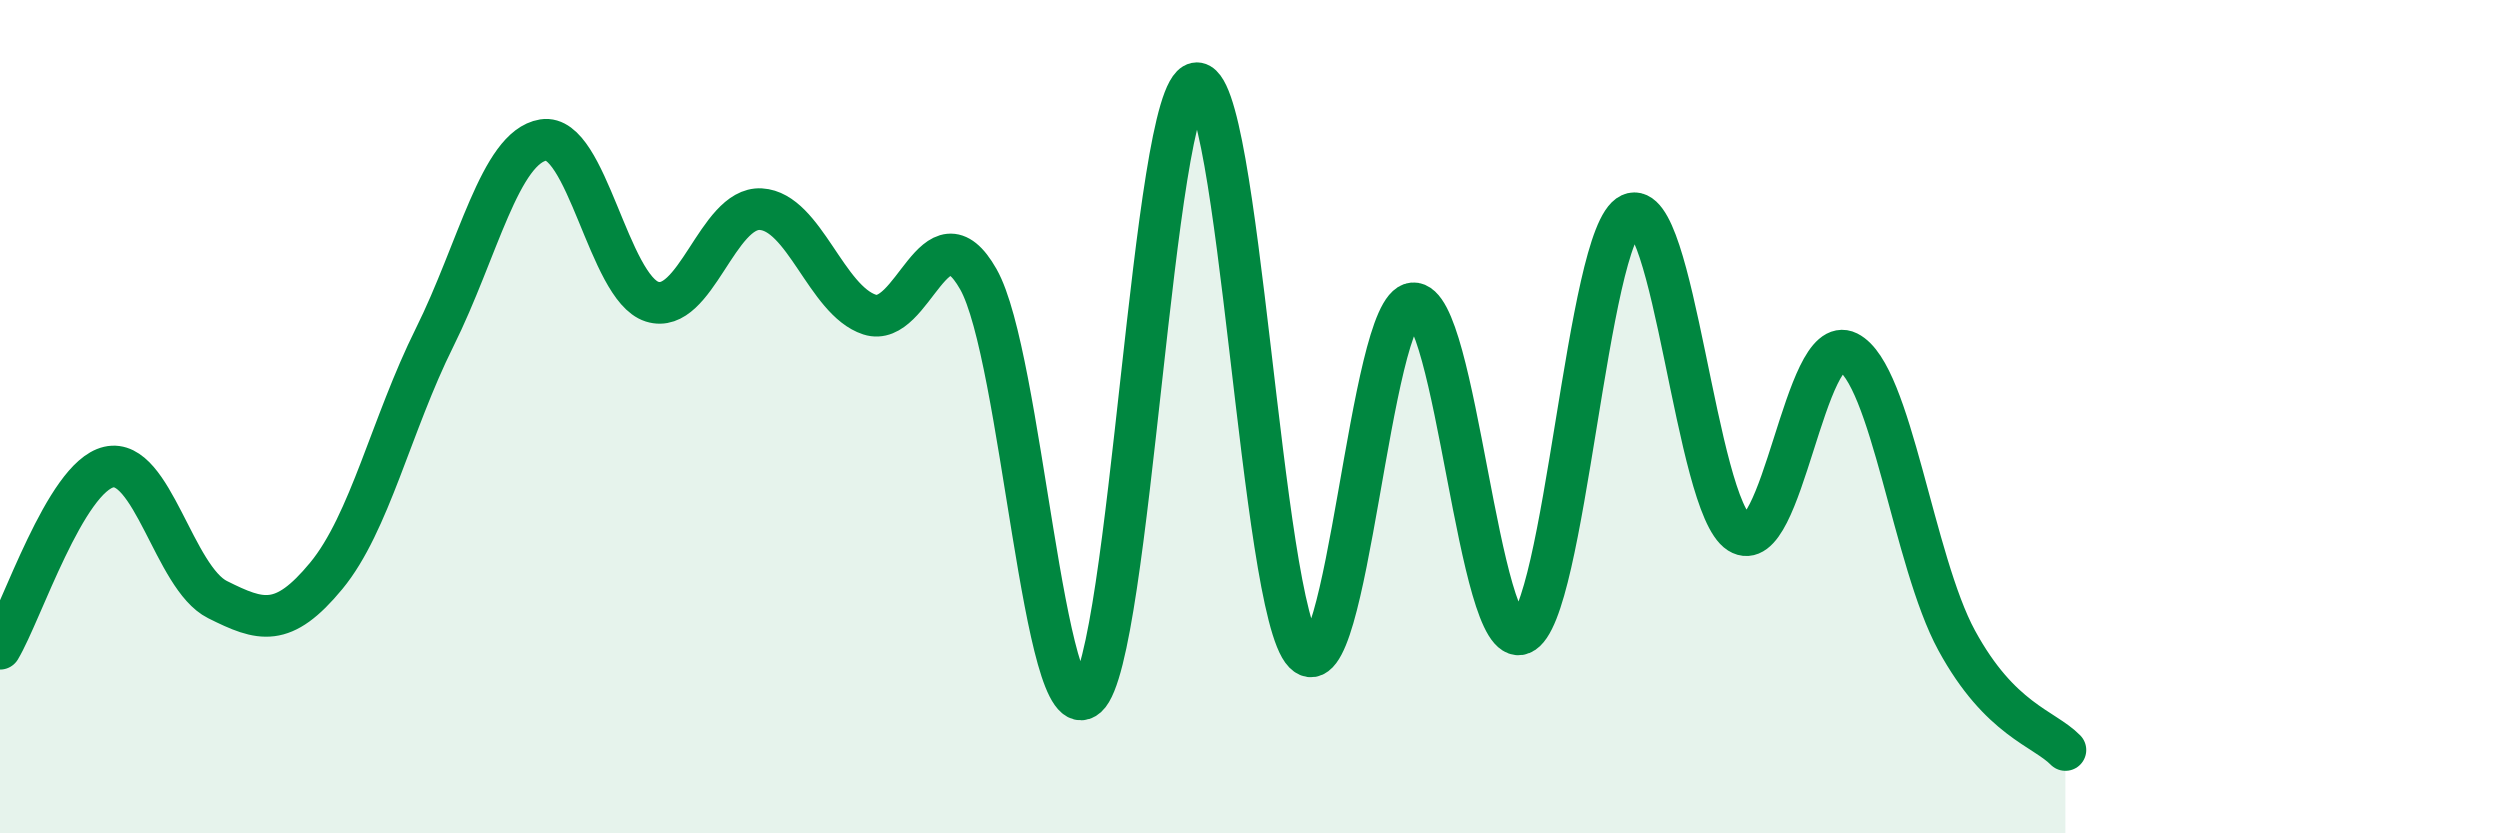
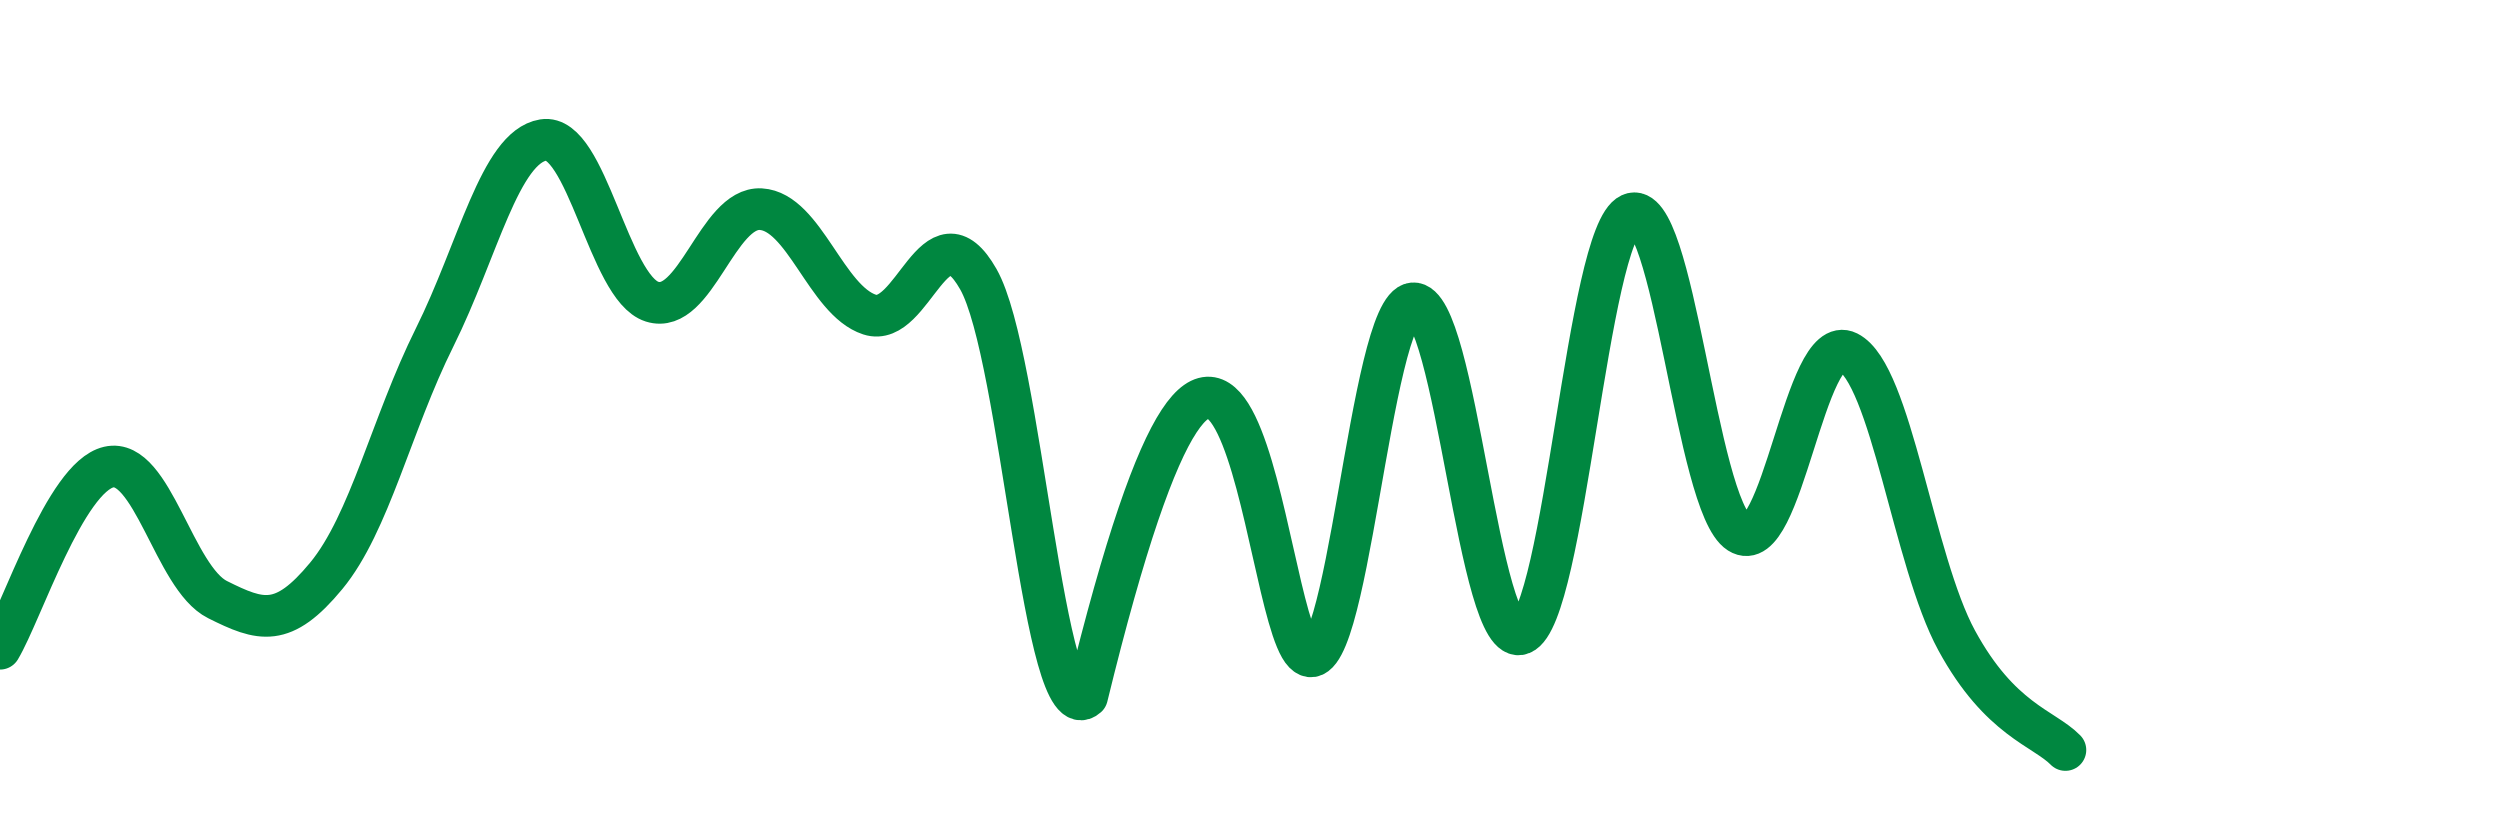
<svg xmlns="http://www.w3.org/2000/svg" width="60" height="20" viewBox="0 0 60 20">
-   <path d="M 0,15.57 C 0.52,14.7 1.57,11.45 2.61,11.21 C 3.65,10.97 4.18,13.87 5.22,14.39 C 6.26,14.91 6.79,15.08 7.83,13.82 C 8.87,12.56 9.39,10.19 10.43,8.1 C 11.47,6.01 12,3.53 13.04,3.36 C 14.08,3.19 14.61,6.91 15.65,7.24 C 16.69,7.57 17.22,4.96 18.26,5.02 C 19.3,5.08 19.83,7.21 20.87,7.55 C 21.91,7.89 22.44,4.87 23.48,6.7 C 24.52,8.53 25.05,17.66 26.09,16.72 C 27.13,15.78 27.66,2.21 28.7,2 C 29.74,1.79 30.26,14.61 31.3,15.67 C 32.34,16.73 32.87,7.37 33.91,7.28 C 34.95,7.19 35.48,15.64 36.52,15.21 C 37.56,14.78 38.09,5.62 39.13,5.14 C 40.17,4.66 40.7,12.13 41.74,12.79 C 42.78,13.45 43.31,7.93 44.35,8.45 C 45.39,8.97 45.92,13.46 46.96,15.37 C 48,17.28 49.05,17.47 49.57,18L49.57 20L0 20Z" fill="#008740" opacity="0.1" stroke-linecap="round" stroke-linejoin="round" />
-   <path d="M 0,15.57 C 0.52,14.7 1.57,11.45 2.61,11.21 C 3.65,10.97 4.18,13.87 5.22,14.39 C 6.26,14.91 6.79,15.08 7.83,13.82 C 8.87,12.56 9.39,10.19 10.43,8.1 C 11.47,6.01 12,3.53 13.04,3.36 C 14.08,3.19 14.61,6.91 15.65,7.24 C 16.69,7.57 17.22,4.96 18.26,5.02 C 19.3,5.08 19.83,7.21 20.87,7.55 C 21.91,7.89 22.44,4.87 23.48,6.7 C 24.52,8.53 25.05,17.66 26.09,16.72 C 27.13,15.78 27.66,2.21 28.7,2 C 29.74,1.79 30.26,14.61 31.3,15.67 C 32.34,16.73 32.87,7.37 33.91,7.28 C 34.95,7.19 35.48,15.64 36.52,15.21 C 37.56,14.78 38.09,5.62 39.13,5.14 C 40.17,4.66 40.7,12.13 41.74,12.79 C 42.78,13.45 43.31,7.93 44.35,8.45 C 45.39,8.97 45.92,13.46 46.96,15.37 C 48,17.28 49.05,17.47 49.57,18" stroke="#008740" stroke-width="1" fill="none" stroke-linecap="round" stroke-linejoin="round" />
+   <path d="M 0,15.57 C 0.52,14.7 1.57,11.45 2.61,11.21 C 3.65,10.97 4.18,13.87 5.22,14.39 C 6.26,14.91 6.79,15.08 7.83,13.82 C 8.87,12.56 9.39,10.19 10.43,8.1 C 11.47,6.01 12,3.53 13.04,3.36 C 14.08,3.19 14.61,6.91 15.65,7.24 C 16.69,7.57 17.22,4.96 18.26,5.02 C 19.3,5.08 19.83,7.21 20.87,7.55 C 21.91,7.89 22.44,4.87 23.48,6.7 C 24.52,8.53 25.05,17.66 26.09,16.72 C 29.74,1.79 30.26,14.61 31.3,15.67 C 32.34,16.73 32.87,7.37 33.91,7.28 C 34.95,7.19 35.48,15.64 36.52,15.21 C 37.56,14.78 38.09,5.62 39.13,5.14 C 40.17,4.66 40.7,12.13 41.74,12.79 C 42.78,13.45 43.31,7.93 44.35,8.45 C 45.39,8.97 45.92,13.46 46.96,15.37 C 48,17.28 49.05,17.47 49.57,18" stroke="#008740" stroke-width="1" fill="none" stroke-linecap="round" stroke-linejoin="round" />
</svg>